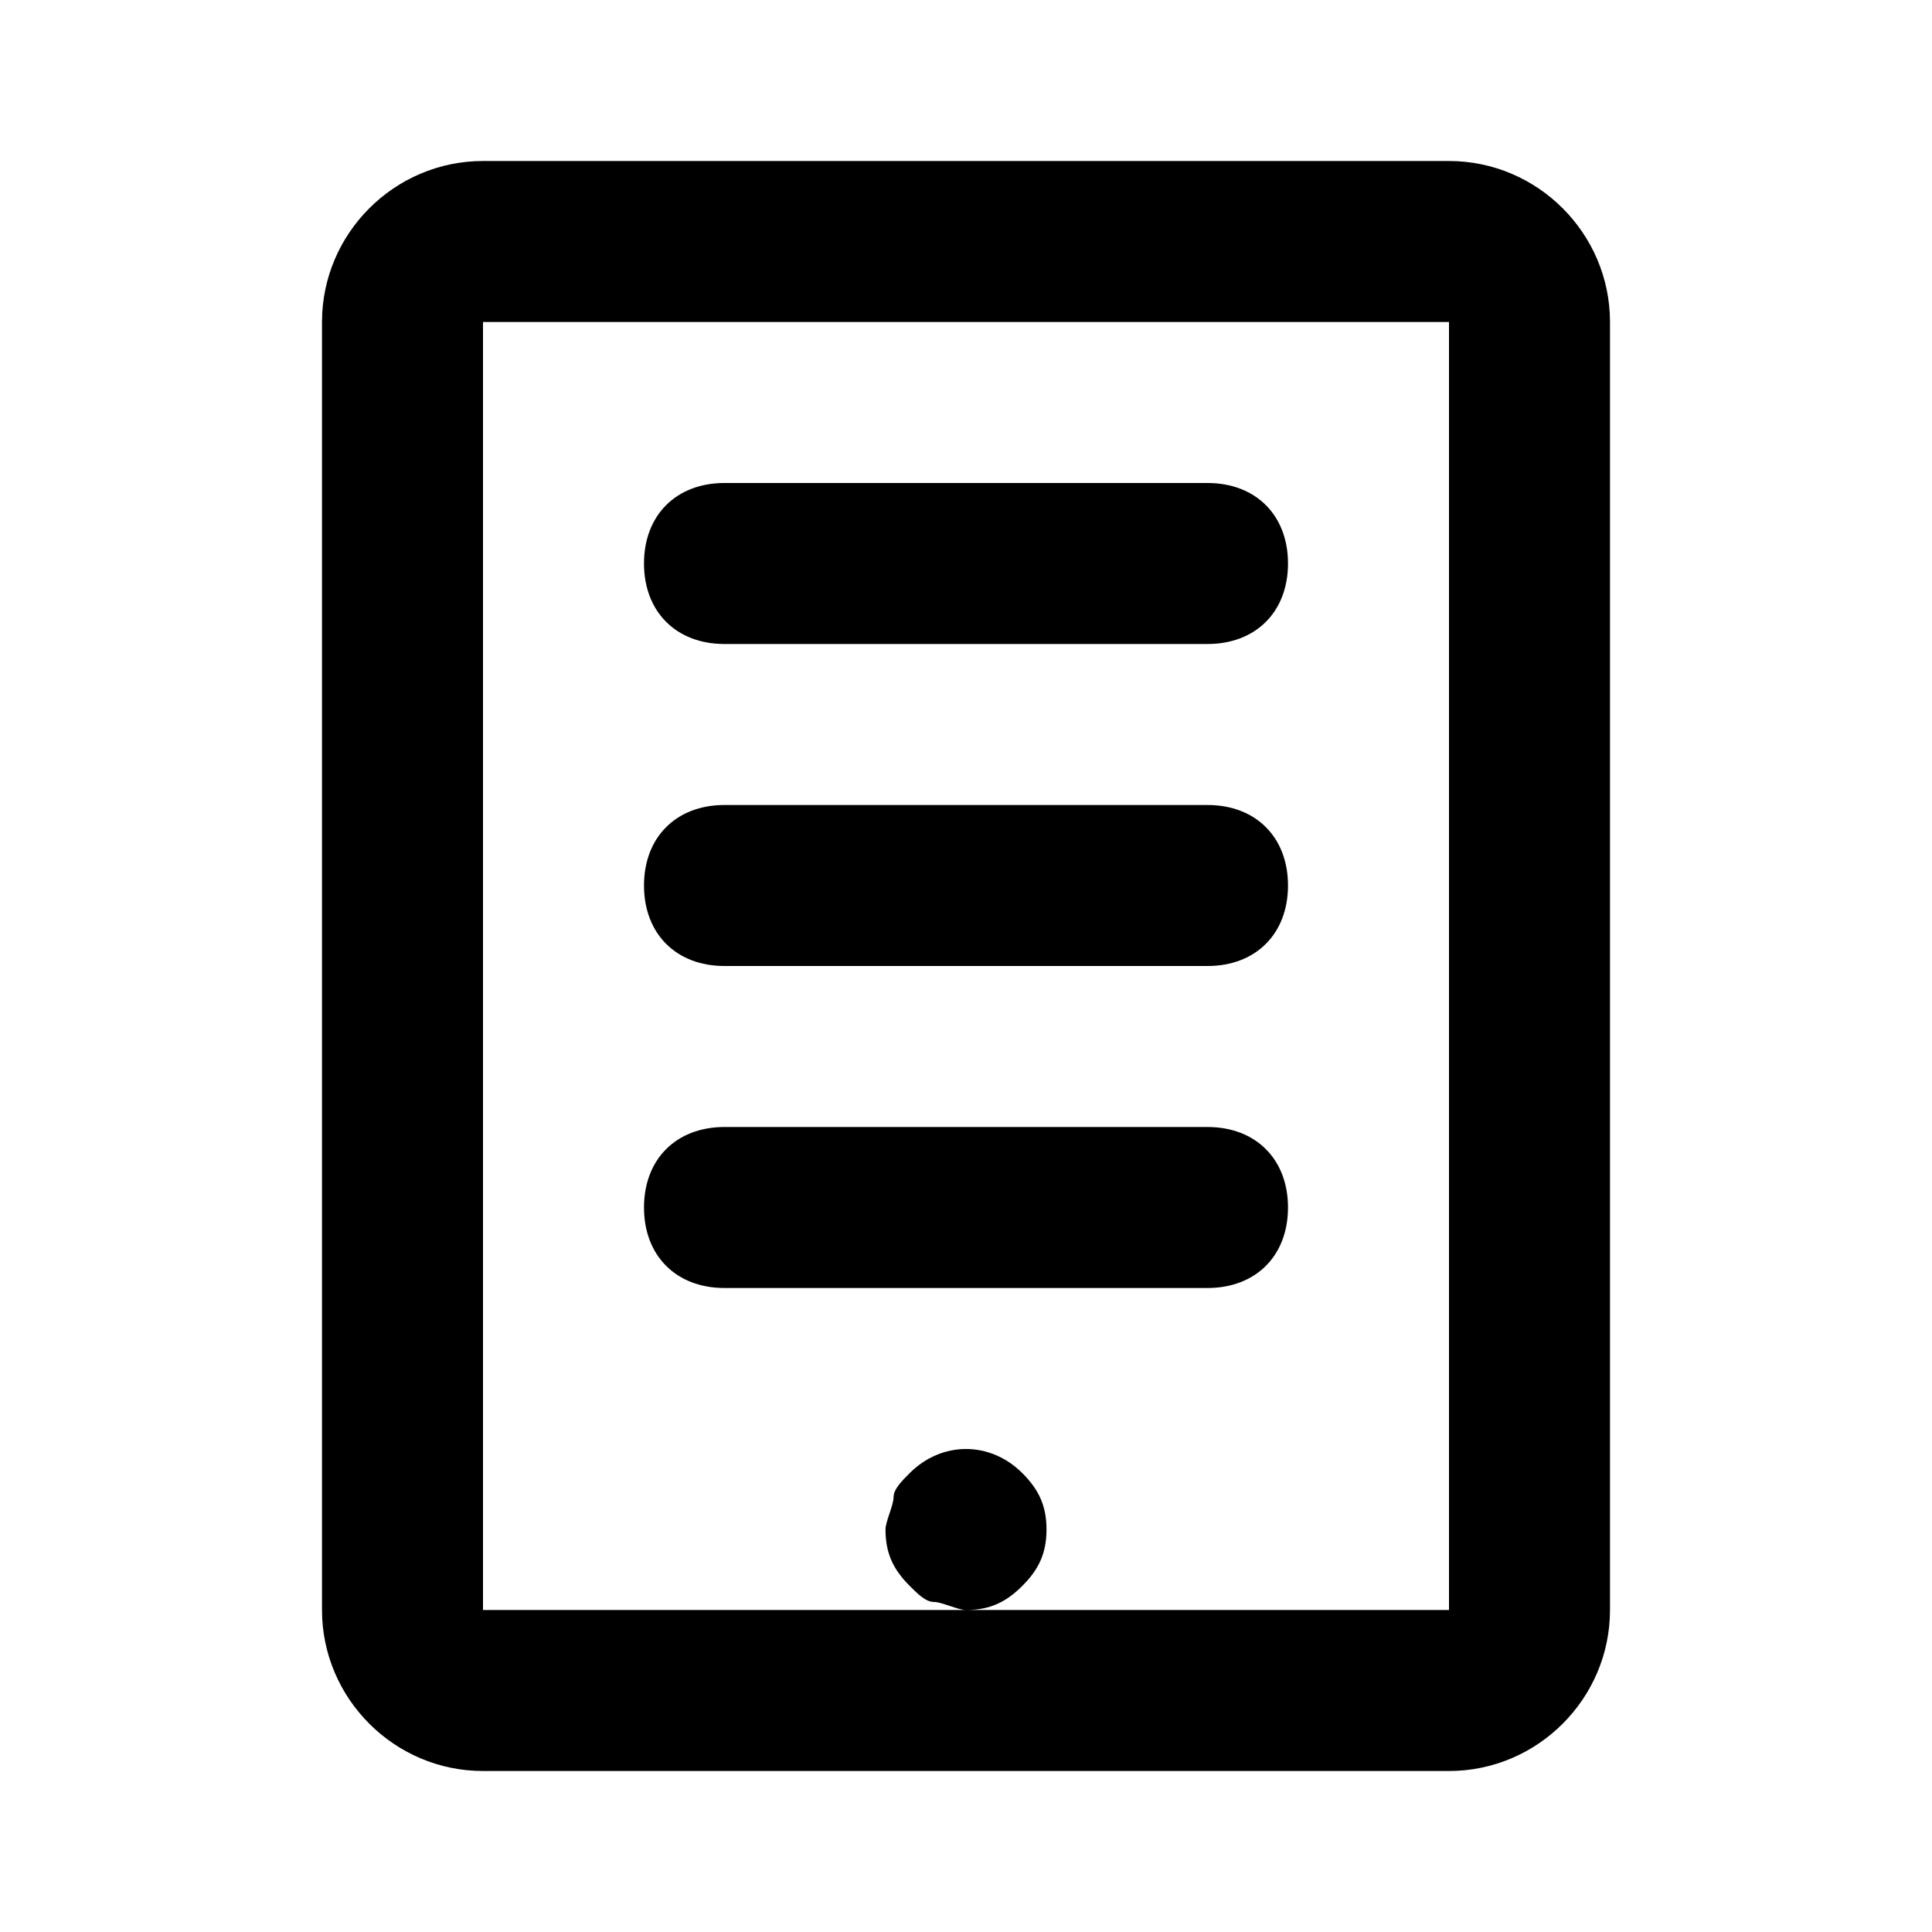
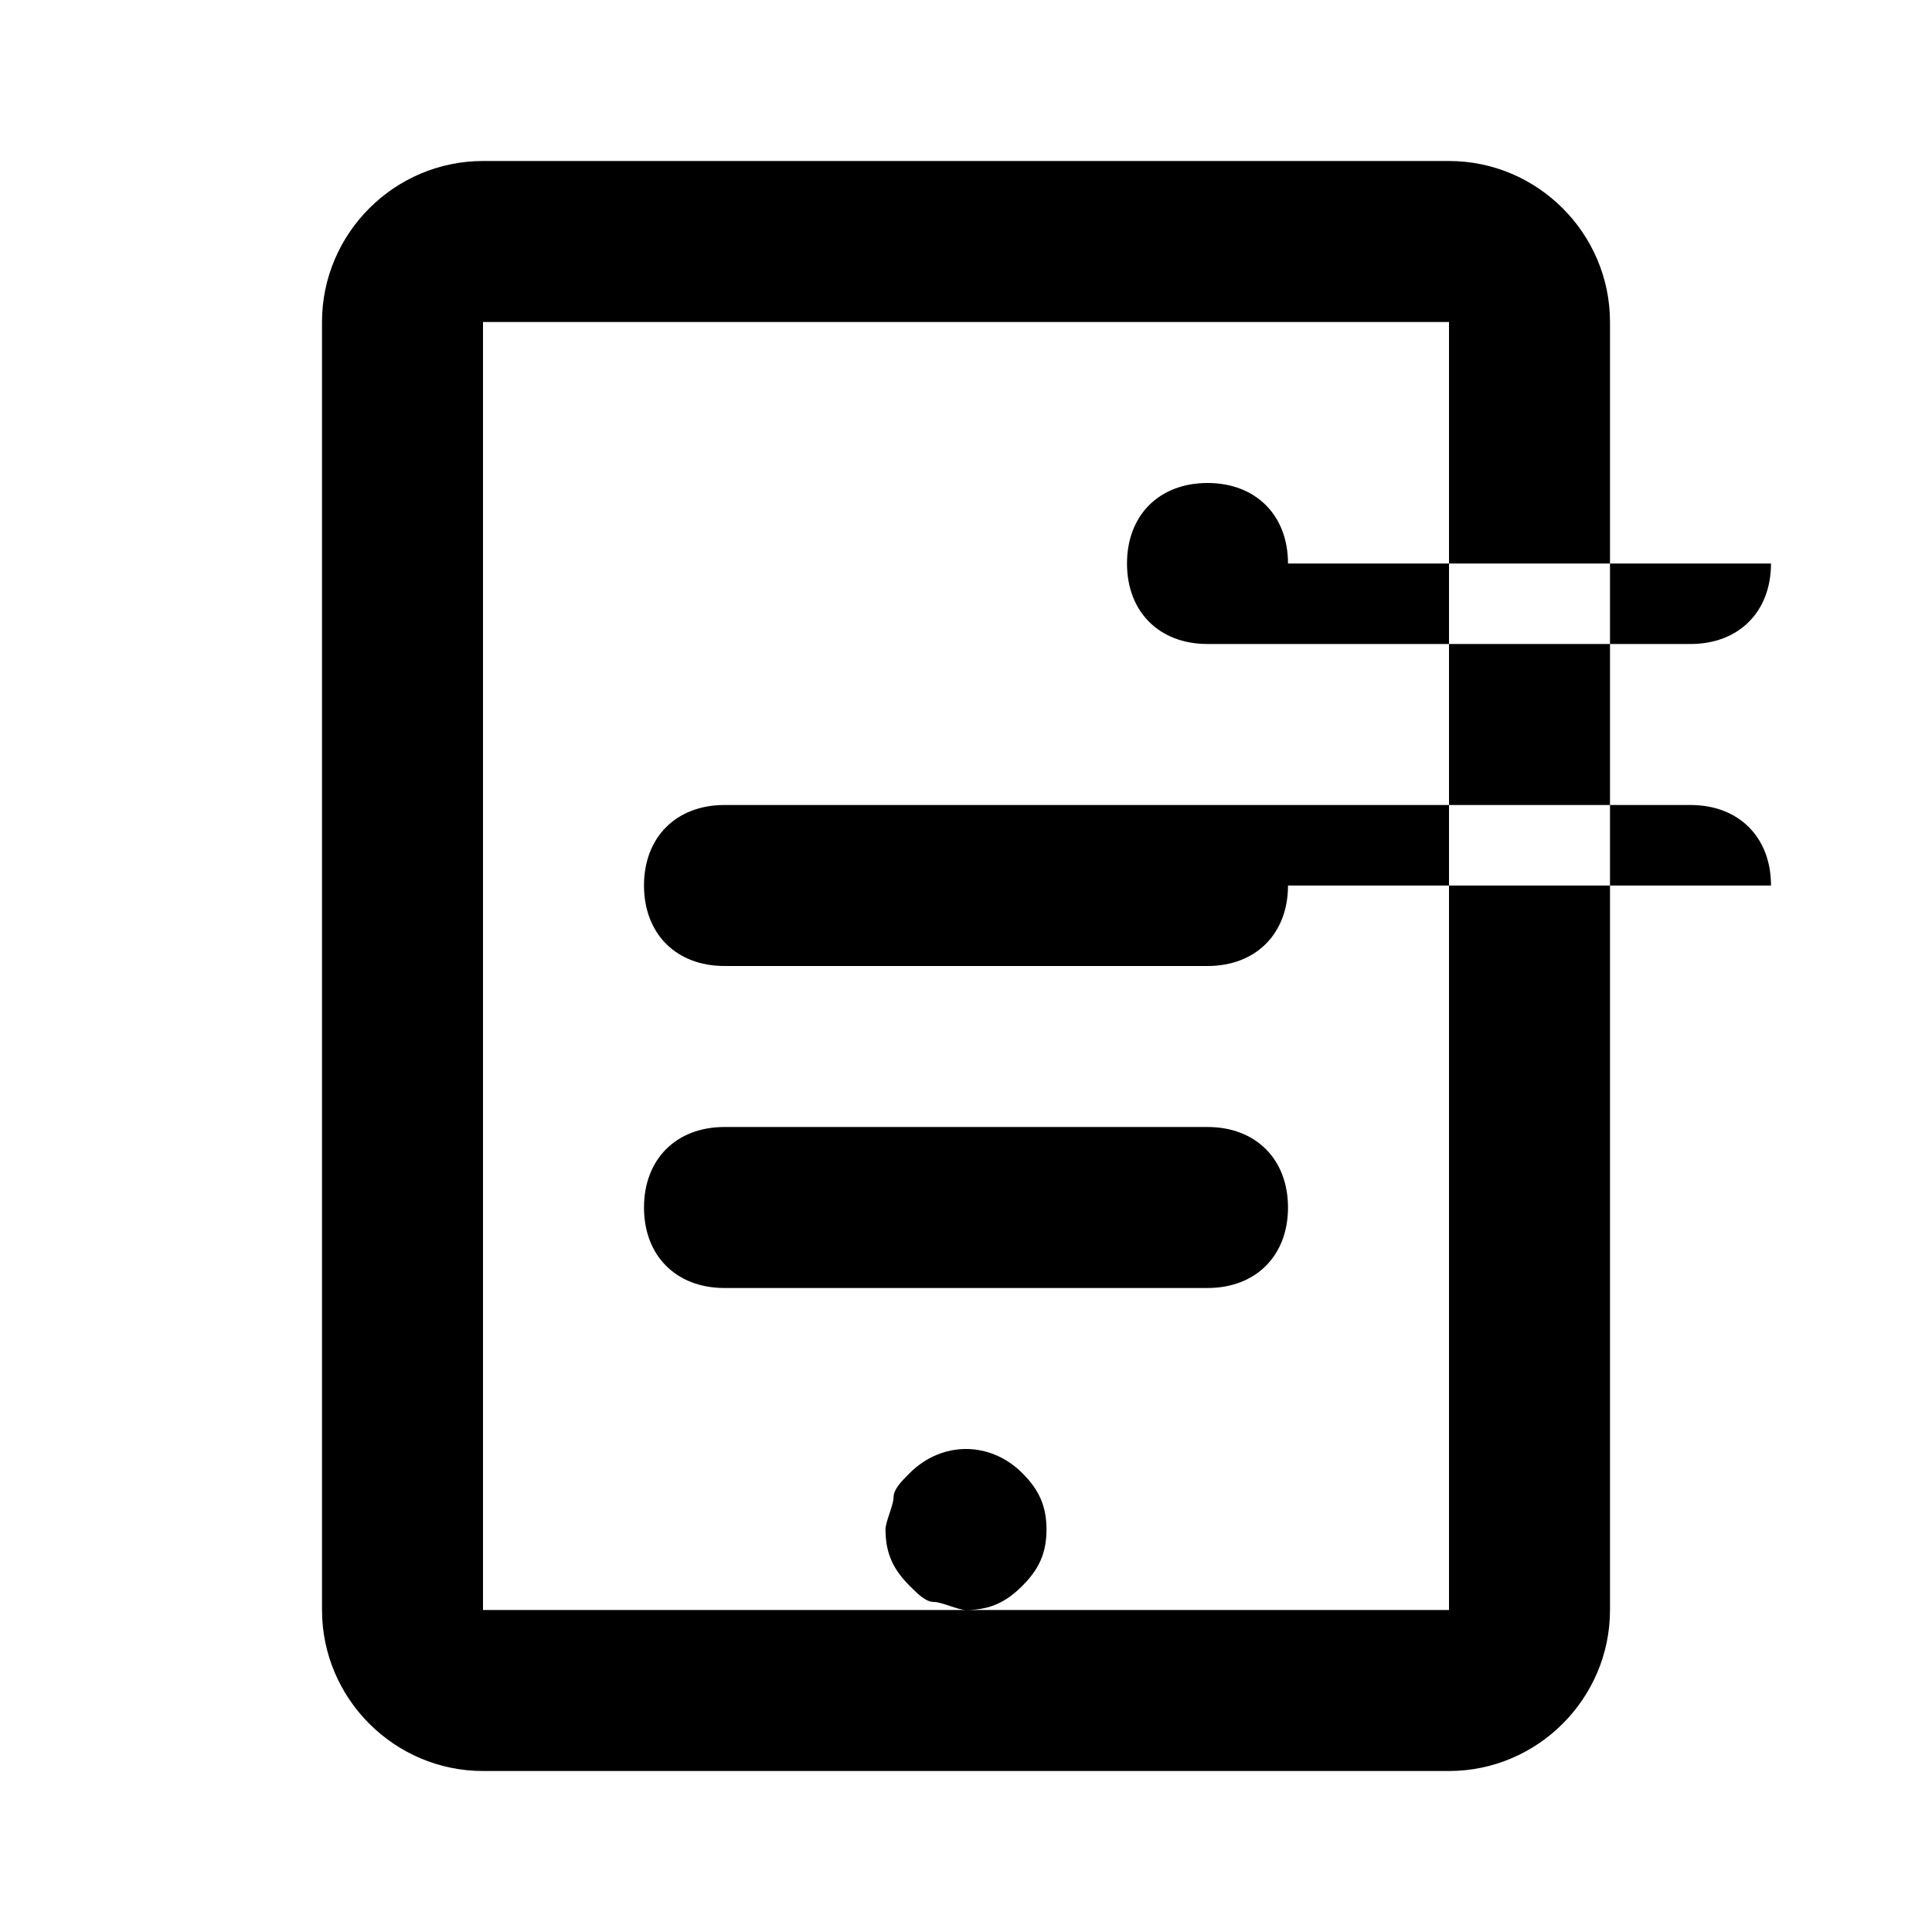
<svg xmlns="http://www.w3.org/2000/svg" width="24" height="24" viewBox="0 0 24 24">
-   <path d="M18 22H6c-1.1 0-2-.9-2-2V4c0-1.1.9-2 2-2h12c1.1 0 2 .9 2 2v16c0 1.1-.9 2-2 2M6 4v16h12V4zm10 3c0-.6-.4-1-1-1H9c-.6 0-1 .4-1 1s.4 1 1 1h6c.6 0 1-.4 1-1m0 4c0-.6-.4-1-1-1H9c-.6 0-1 .4-1 1s.4 1 1 1h6c.6 0 1-.4 1-1m0 4c0-.6-.4-1-1-1H9c-.6 0-1 .4-1 1s.4 1 1 1h6c.6 0 1-.4 1-1m-3.3 4.7c.2-.2.3-.4.3-.7 0-.3-.1-.5-.3-.7-.4-.4-1-.4-1.4 0-.1.1-.2.2-.2.3 0 .1-.1.3-.1.4 0 .3.1.5.3.7.1.1.2.2.3.2.1 0 .3.1.4.1.3 0 .5-.1.7-.3" />
+   <path d="M18 22H6c-1.1 0-2-.9-2-2V4c0-1.1.9-2 2-2h12c1.1 0 2 .9 2 2v16c0 1.1-.9 2-2 2M6 4v16h12V4zm10 3c0-.6-.4-1-1-1c-.6 0-1 .4-1 1s.4 1 1 1h6c.6 0 1-.4 1-1m0 4c0-.6-.4-1-1-1H9c-.6 0-1 .4-1 1s.4 1 1 1h6c.6 0 1-.4 1-1m0 4c0-.6-.4-1-1-1H9c-.6 0-1 .4-1 1s.4 1 1 1h6c.6 0 1-.4 1-1m-3.3 4.7c.2-.2.3-.4.3-.7 0-.3-.1-.5-.3-.7-.4-.4-1-.4-1.4 0-.1.1-.2.2-.2.3 0 .1-.1.3-.1.4 0 .3.1.5.3.7.1.1.2.2.3.2.1 0 .3.1.4.1.3 0 .5-.1.7-.3" />
</svg>